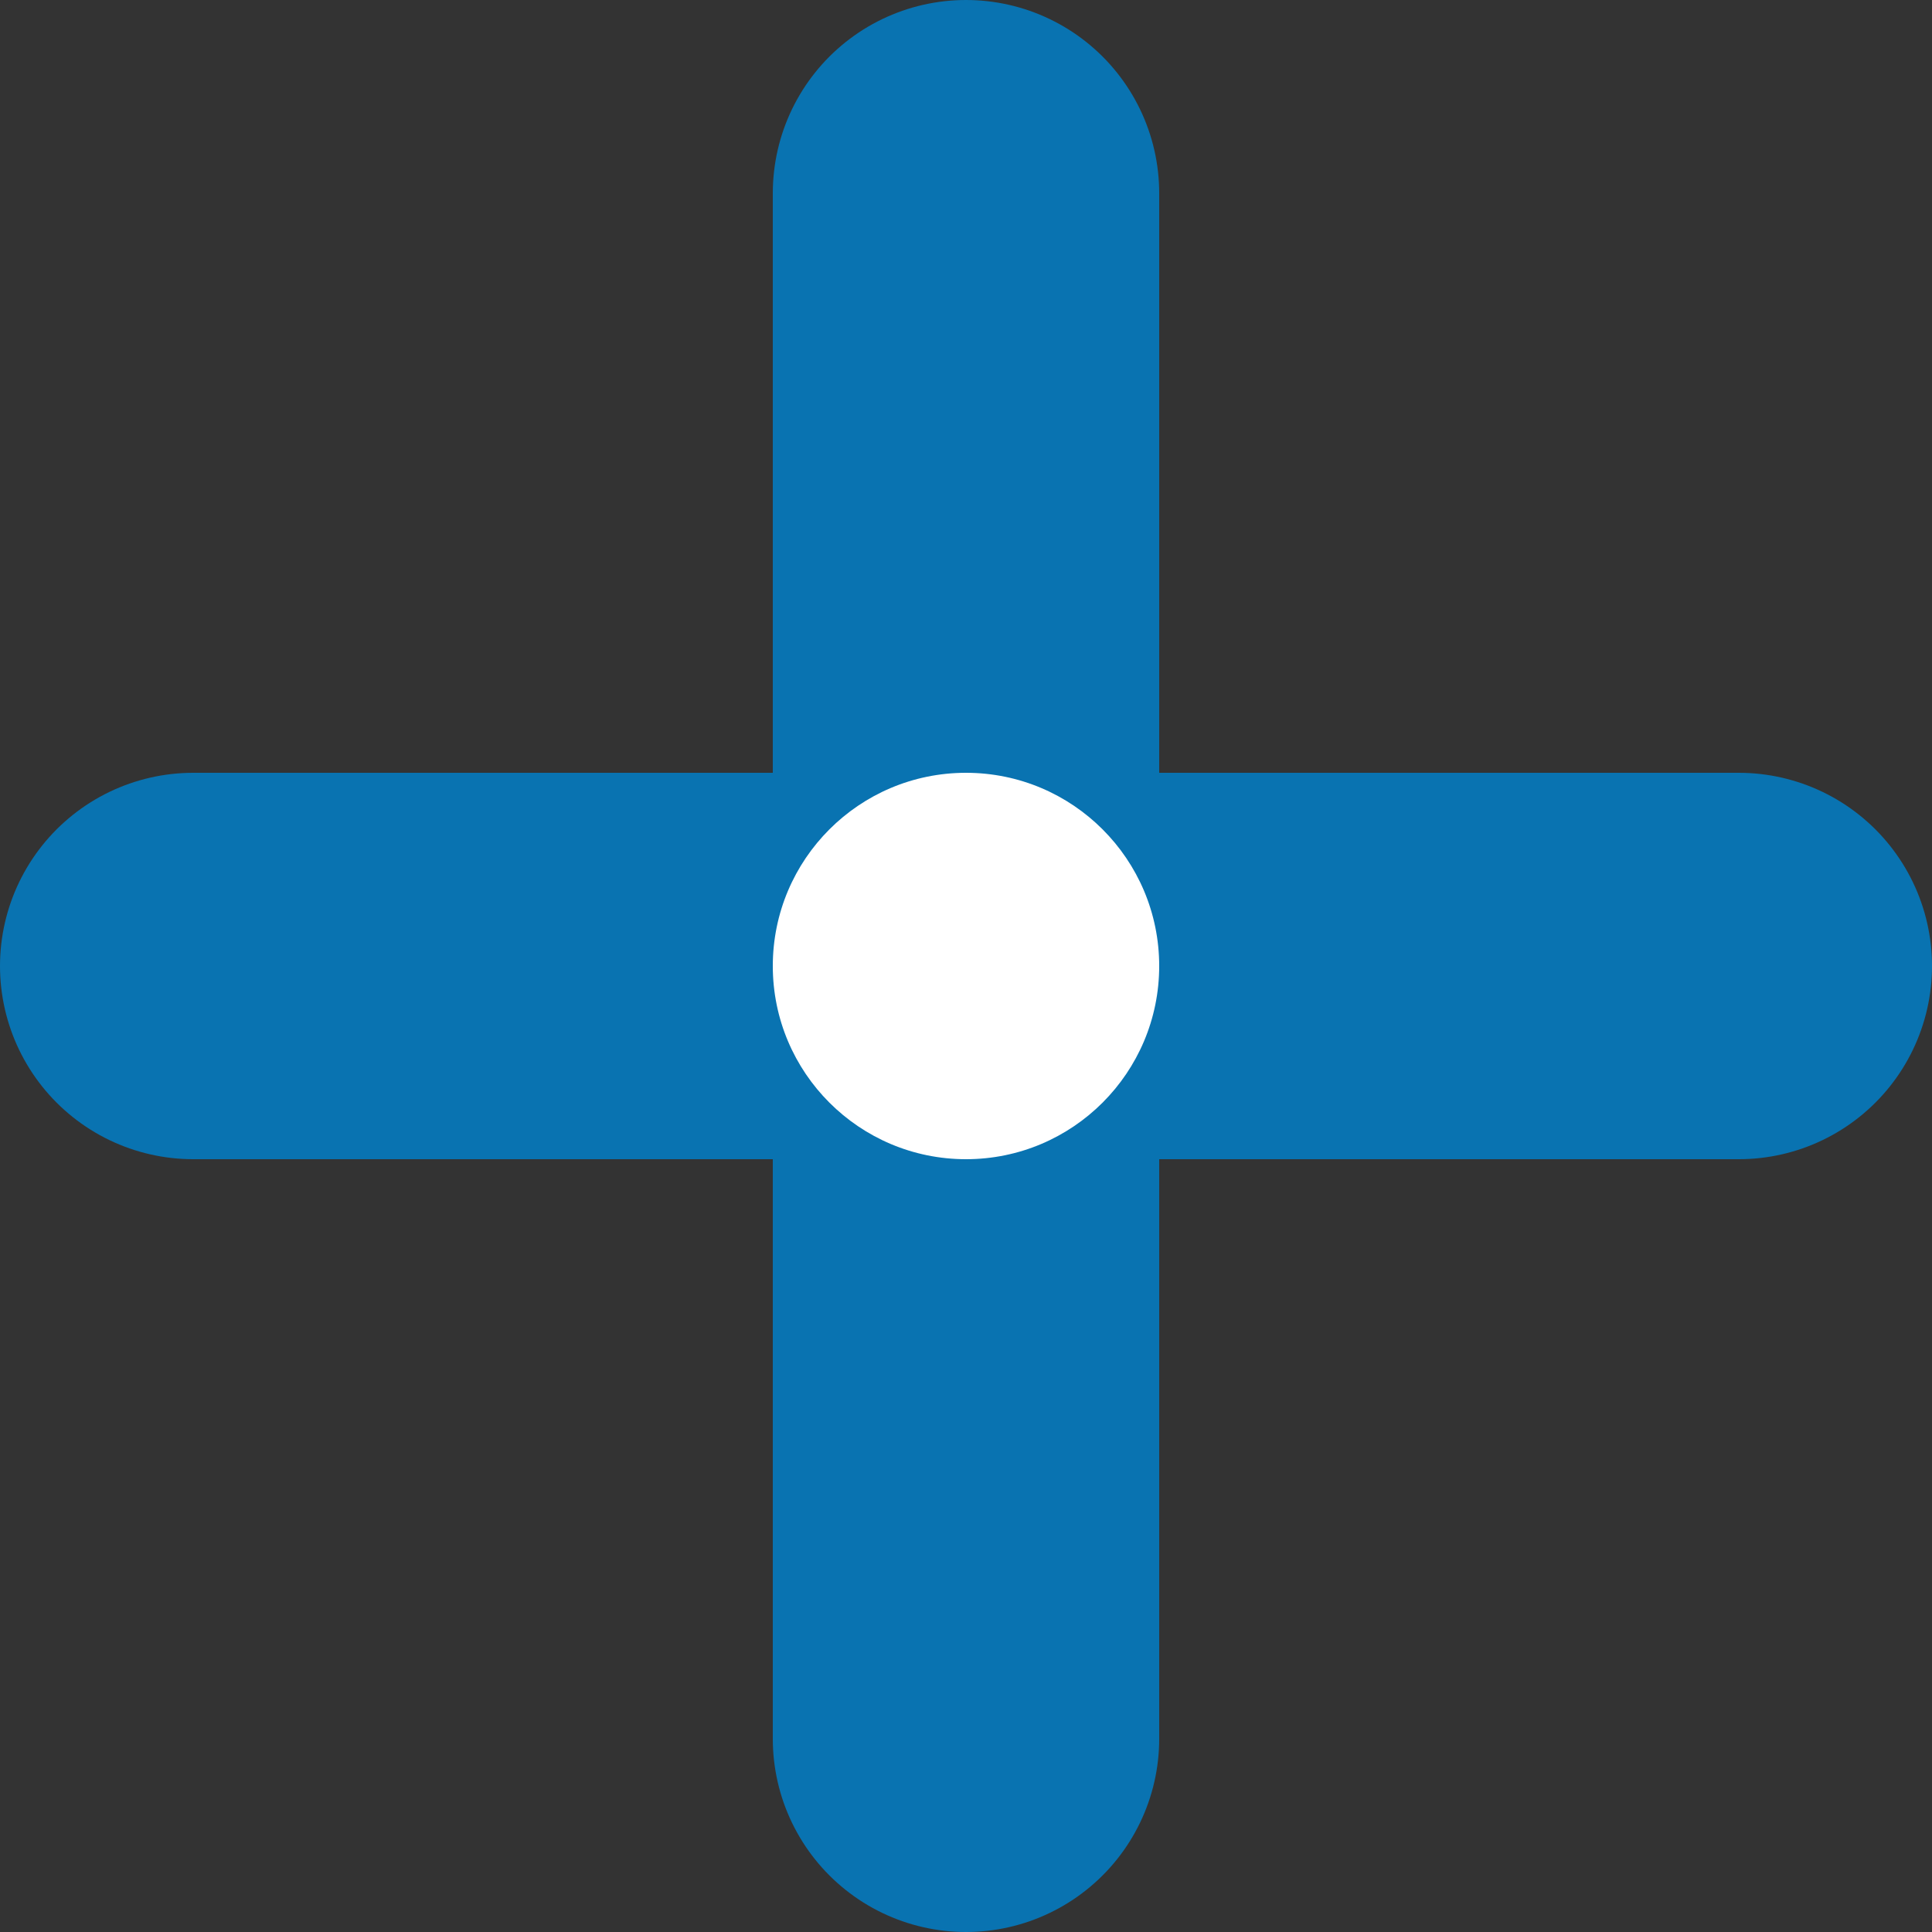
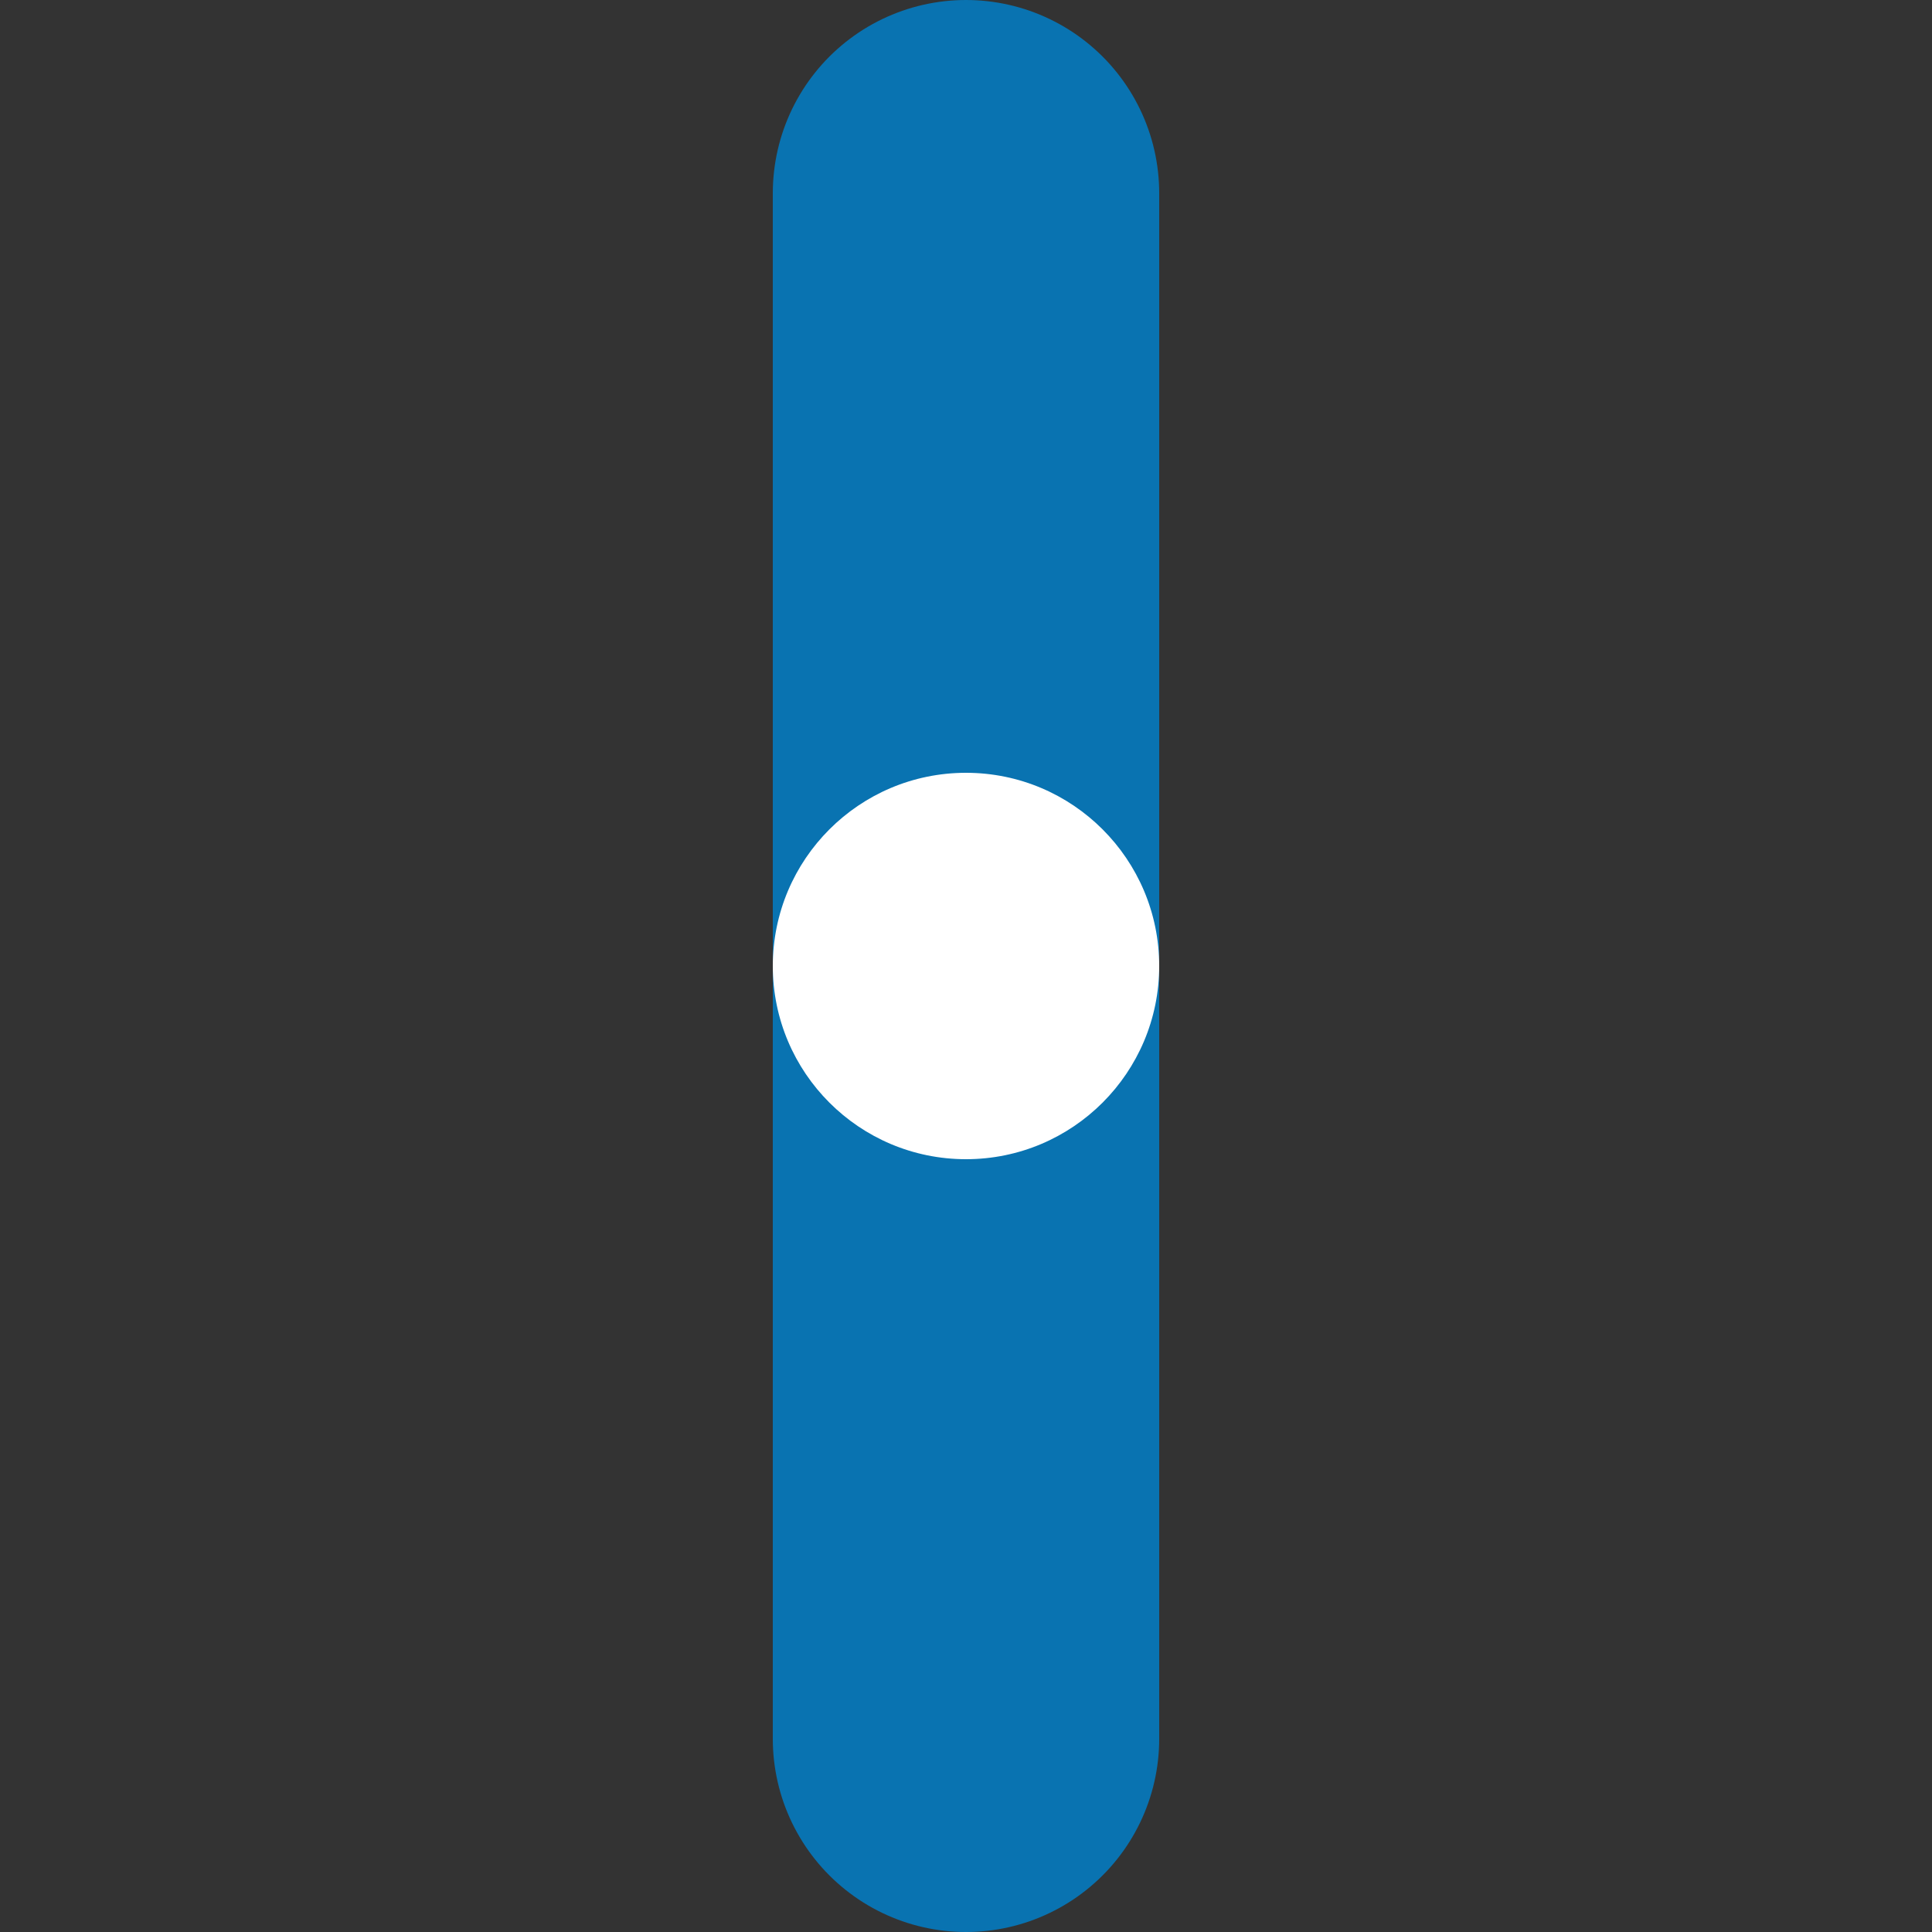
<svg xmlns="http://www.w3.org/2000/svg" width="15" height="15" viewBox="0 0 15 15" fill="none">
  <rect x="0" y="0" width="15" height="15" fill="#333333" stroke="none" />
  <line x1="7.5" y1="1.5" x2="7.5" y2="13.5" stroke="#0973B1" stroke-width="3" stroke-linecap="round" />
-   <line x1="1.5" y1="7.5" x2="13.5" y2="7.5" stroke="#0973B1" stroke-width="3" stroke-linecap="round" />
  <circle cx="7.5" cy="7.5" r="1.5" fill="white" />
</svg>